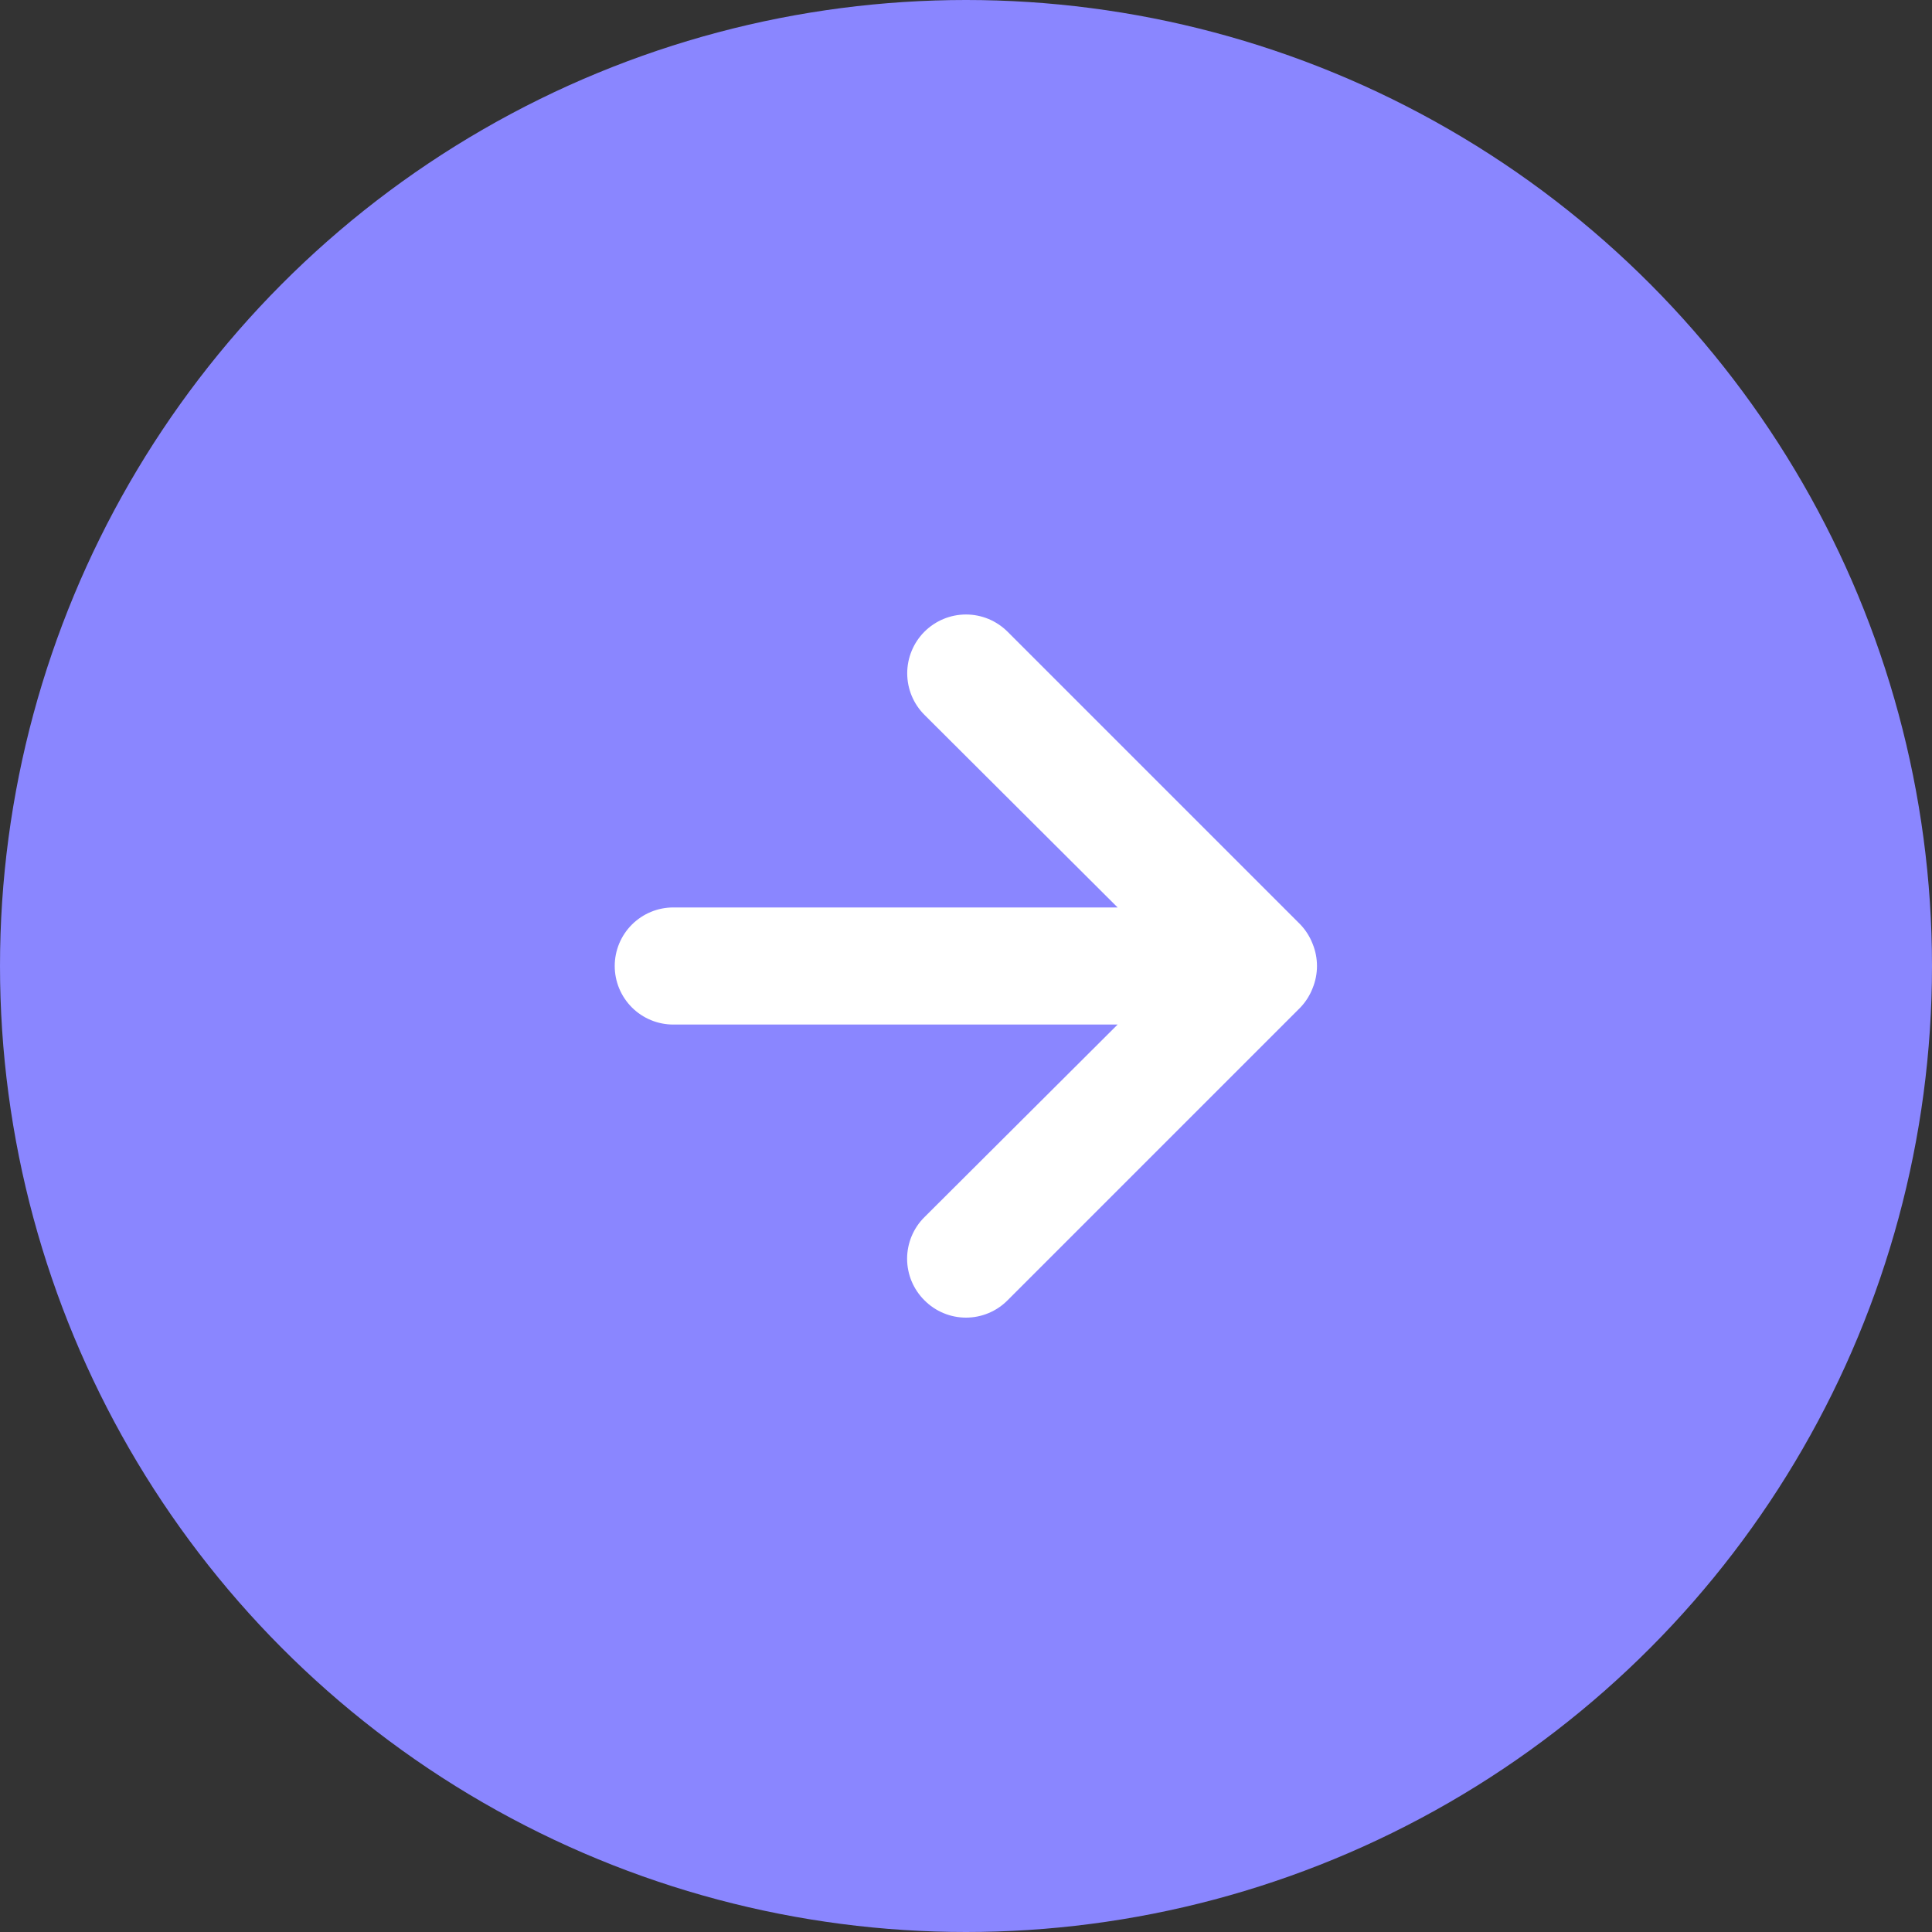
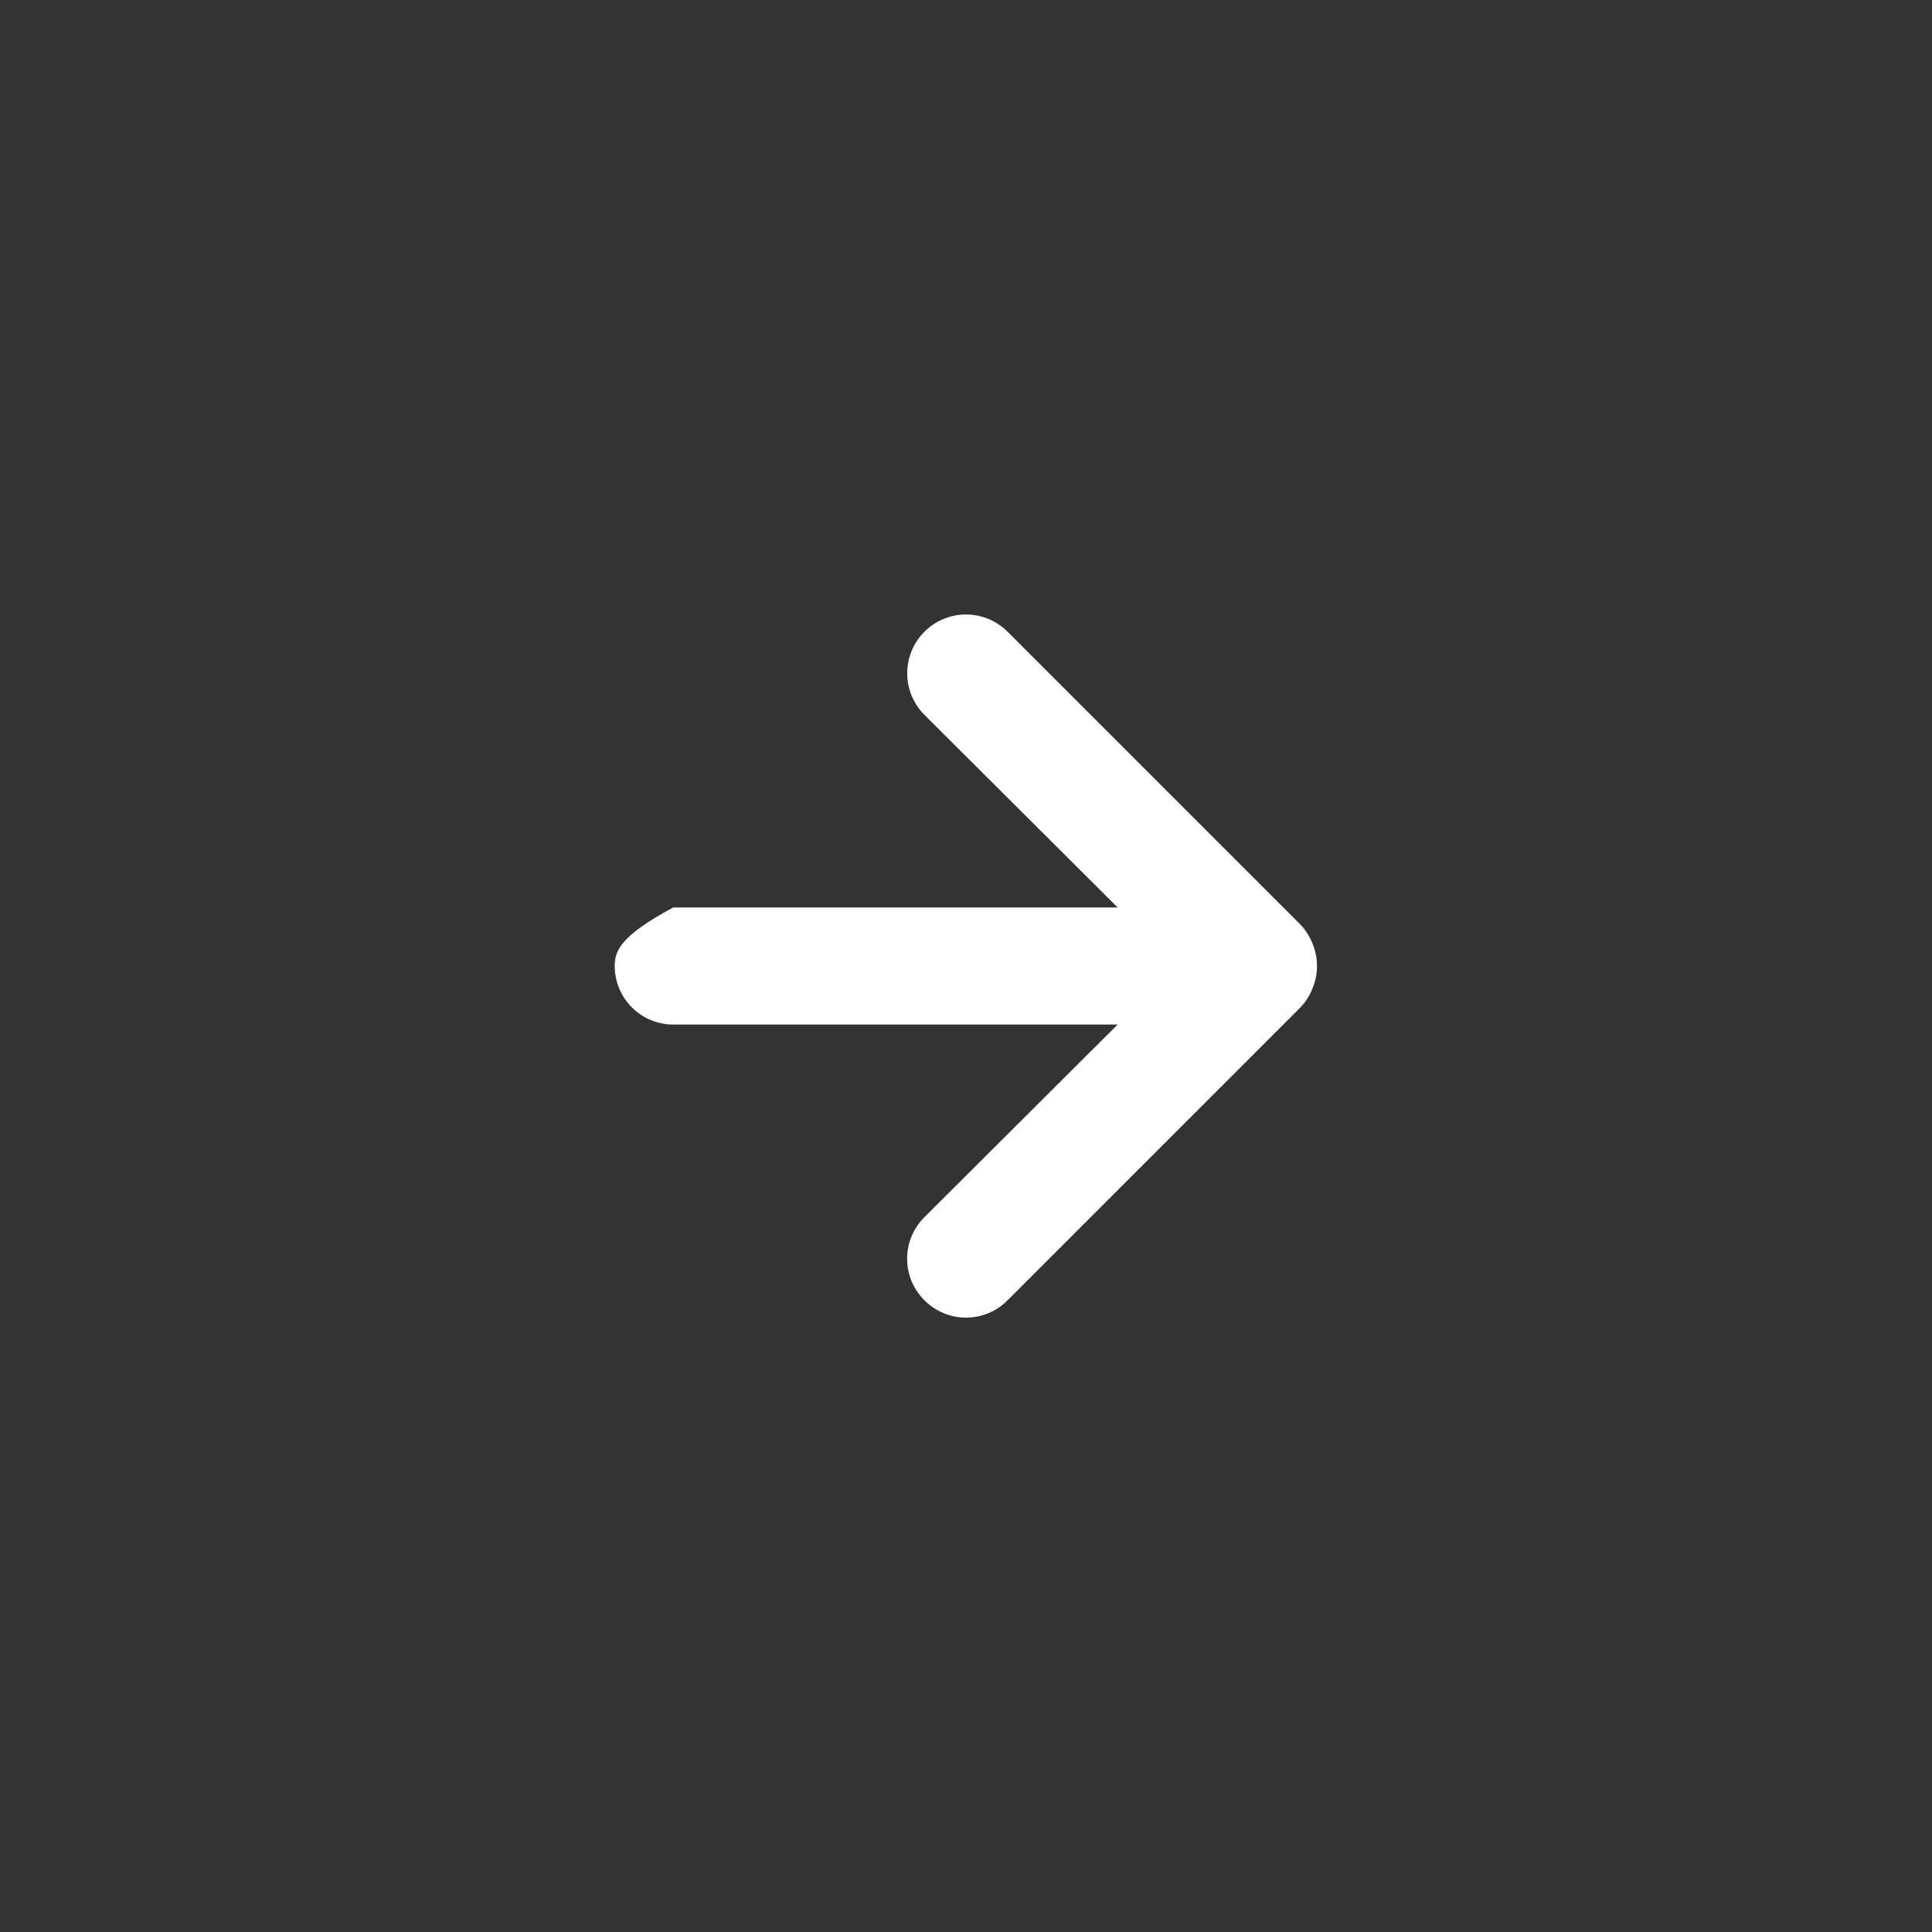
<svg xmlns="http://www.w3.org/2000/svg" width="66" height="66" viewBox="0 0 66 66" fill="none">
  <rect x="0" y="0" width="66" height="66" fill="#333333" stroke="none" />
-   <circle cx="33" cy="33" r="33" fill="#8A86FF" />
-   <path d="M44.84 32.24C44.745 31.995 44.602 31.771 44.42 31.58L34.42 21.58C34.233 21.394 34.012 21.246 33.769 21.145C33.525 21.044 33.264 20.992 33 20.992C32.467 20.992 31.957 21.204 31.58 21.58C31.393 21.767 31.246 21.988 31.145 22.232C31.044 22.476 30.992 22.737 30.992 23C30.992 23.533 31.203 24.044 31.58 24.42L38.18 31H23C22.47 31 21.961 31.211 21.586 31.586C21.211 31.961 21 32.47 21 33C21 33.531 21.211 34.039 21.586 34.415C21.961 34.79 22.47 35 23 35H38.18L31.58 41.58C31.392 41.766 31.244 41.987 31.142 42.231C31.041 42.475 30.988 42.736 30.988 43C30.988 43.264 31.041 43.526 31.142 43.77C31.244 44.013 31.392 44.234 31.58 44.42C31.766 44.608 31.987 44.757 32.231 44.858C32.475 44.96 32.736 45.012 33 45.012C33.264 45.012 33.525 44.96 33.769 44.858C34.013 44.757 34.234 44.608 34.42 44.42L44.42 34.42C44.602 34.23 44.745 34.006 44.84 33.76C45.04 33.273 45.04 32.727 44.84 32.24Z" fill="white" />
+   <path d="M44.84 32.24C44.745 31.995 44.602 31.771 44.42 31.58L34.42 21.58C34.233 21.394 34.012 21.246 33.769 21.145C33.525 21.044 33.264 20.992 33 20.992C32.467 20.992 31.957 21.204 31.58 21.58C31.393 21.767 31.246 21.988 31.145 22.232C31.044 22.476 30.992 22.737 30.992 23C30.992 23.533 31.203 24.044 31.58 24.42L38.18 31H23C21.211 31.961 21 32.47 21 33C21 33.531 21.211 34.039 21.586 34.415C21.961 34.79 22.47 35 23 35H38.18L31.58 41.58C31.392 41.766 31.244 41.987 31.142 42.231C31.041 42.475 30.988 42.736 30.988 43C30.988 43.264 31.041 43.526 31.142 43.77C31.244 44.013 31.392 44.234 31.58 44.42C31.766 44.608 31.987 44.757 32.231 44.858C32.475 44.96 32.736 45.012 33 45.012C33.264 45.012 33.525 44.96 33.769 44.858C34.013 44.757 34.234 44.608 34.42 44.42L44.42 34.42C44.602 34.23 44.745 34.006 44.84 33.76C45.04 33.273 45.04 32.727 44.84 32.24Z" fill="white" />
</svg>